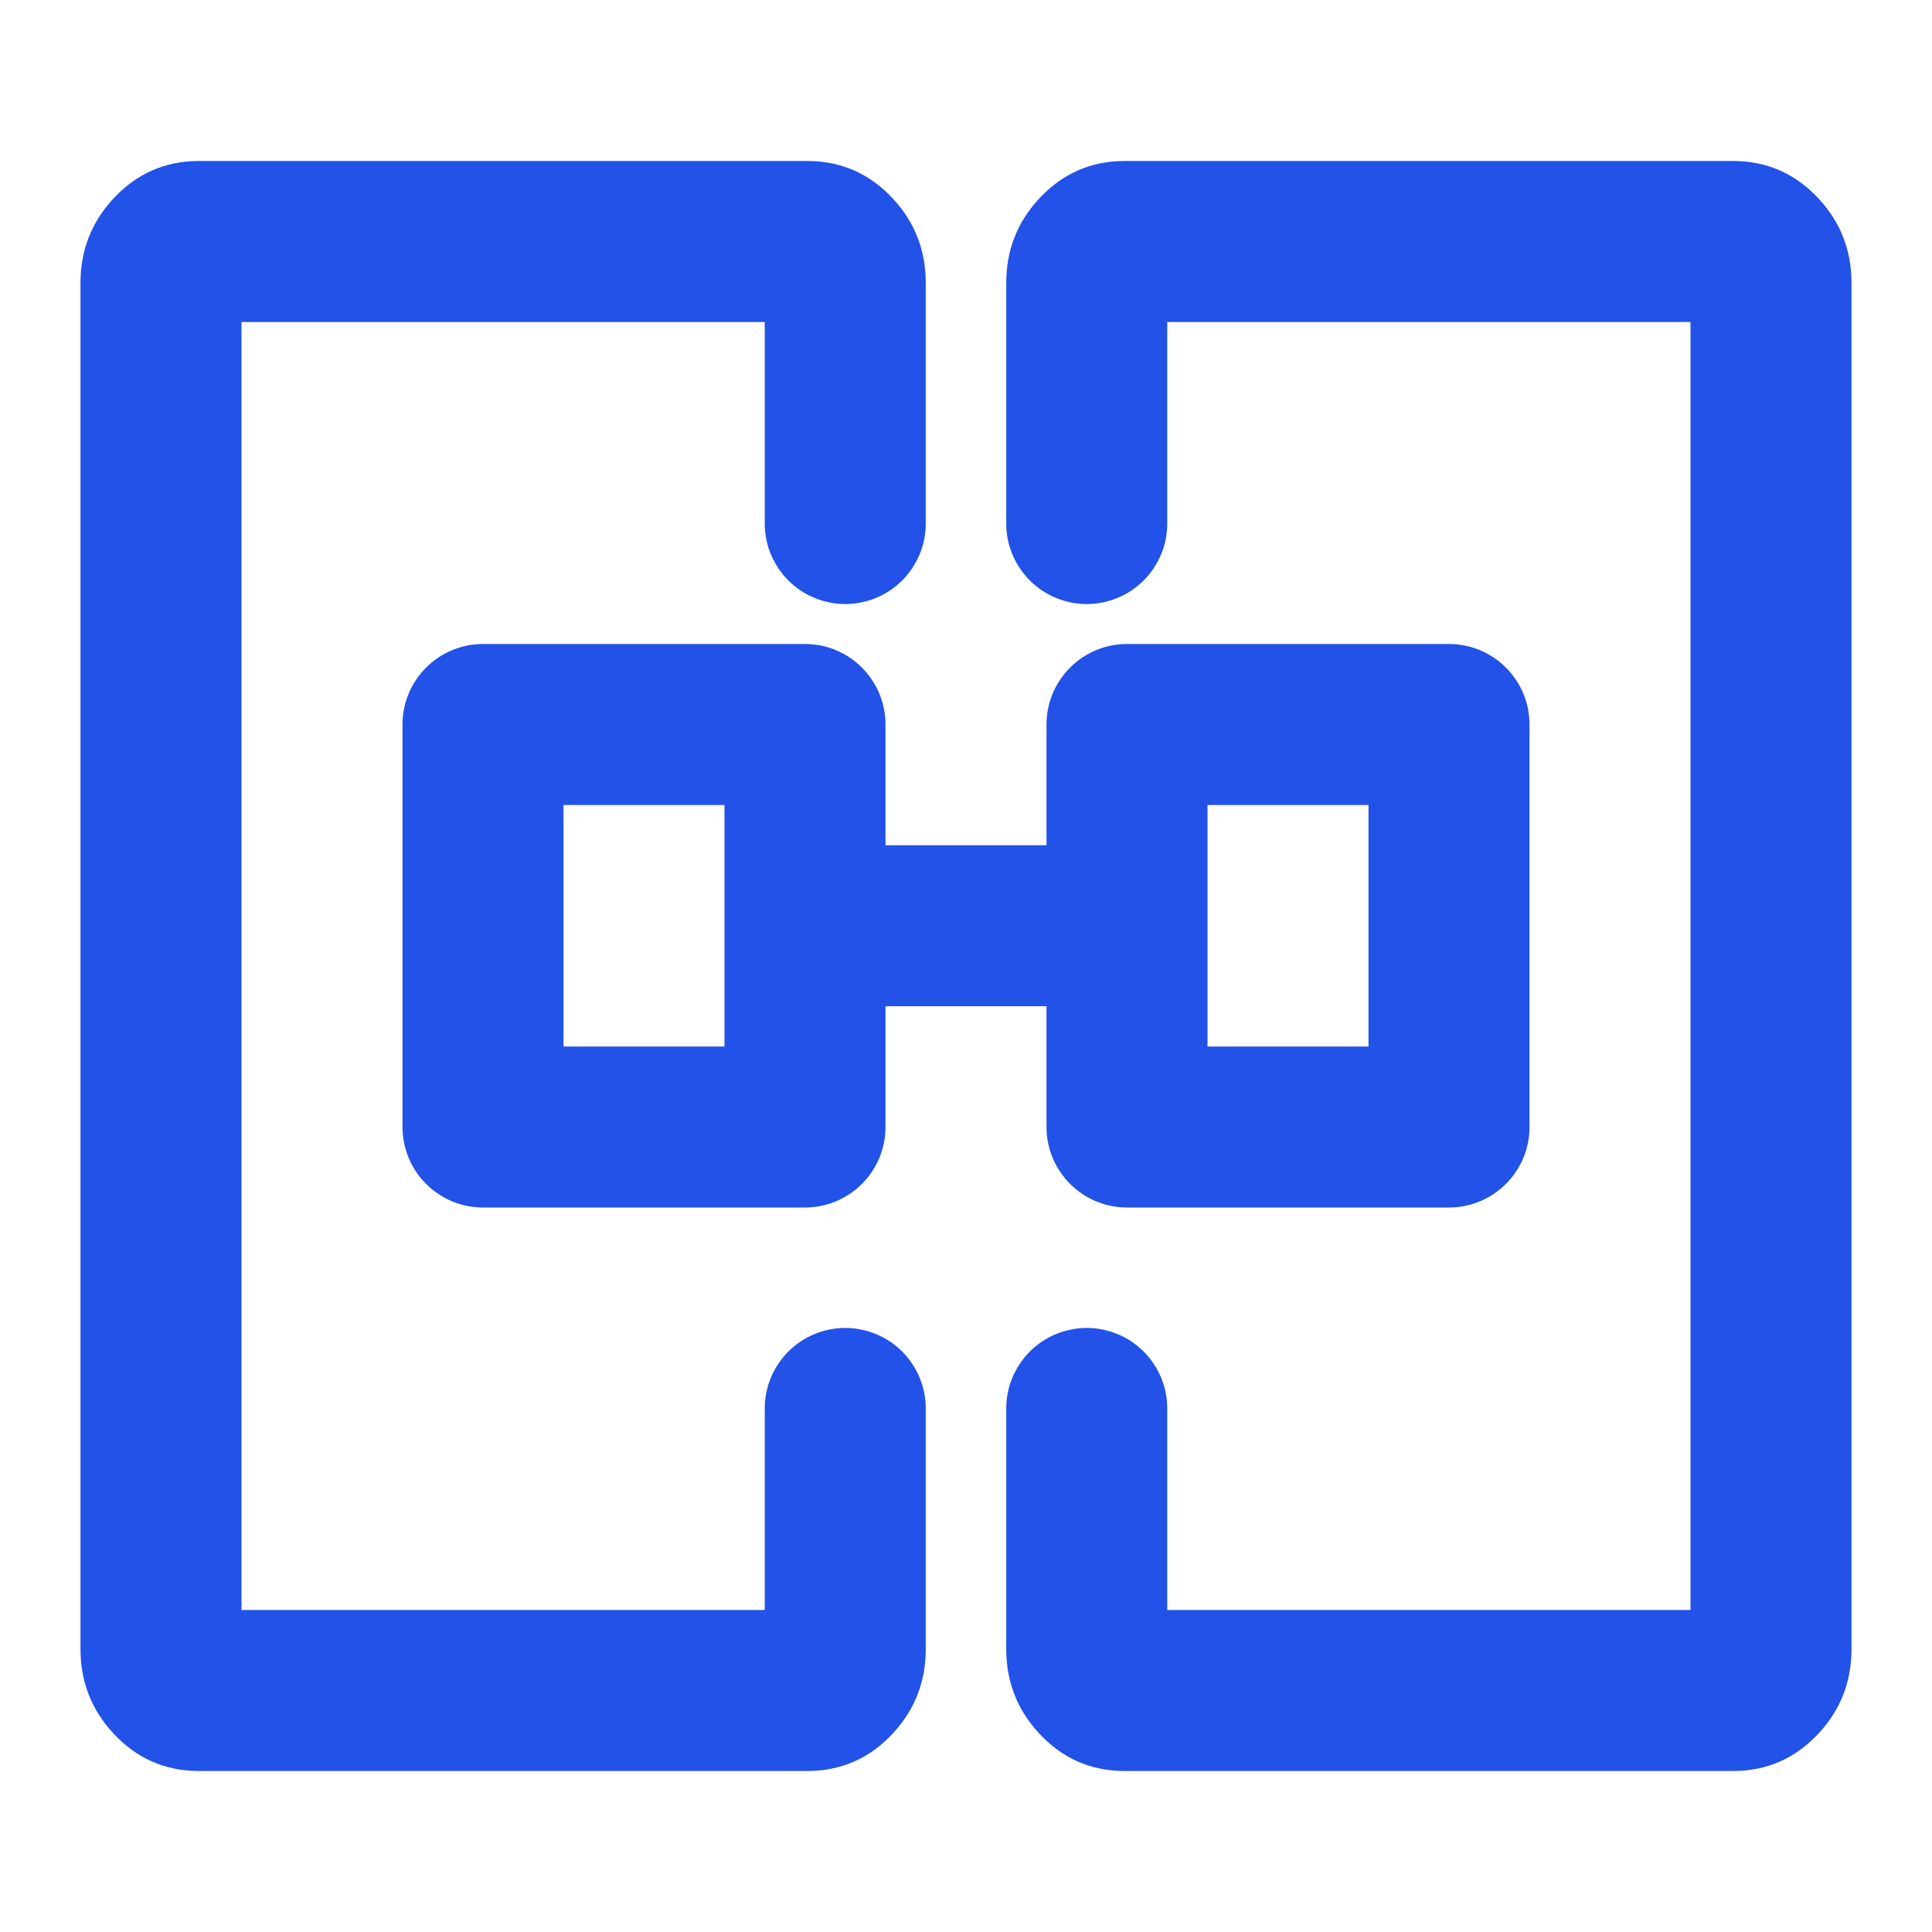
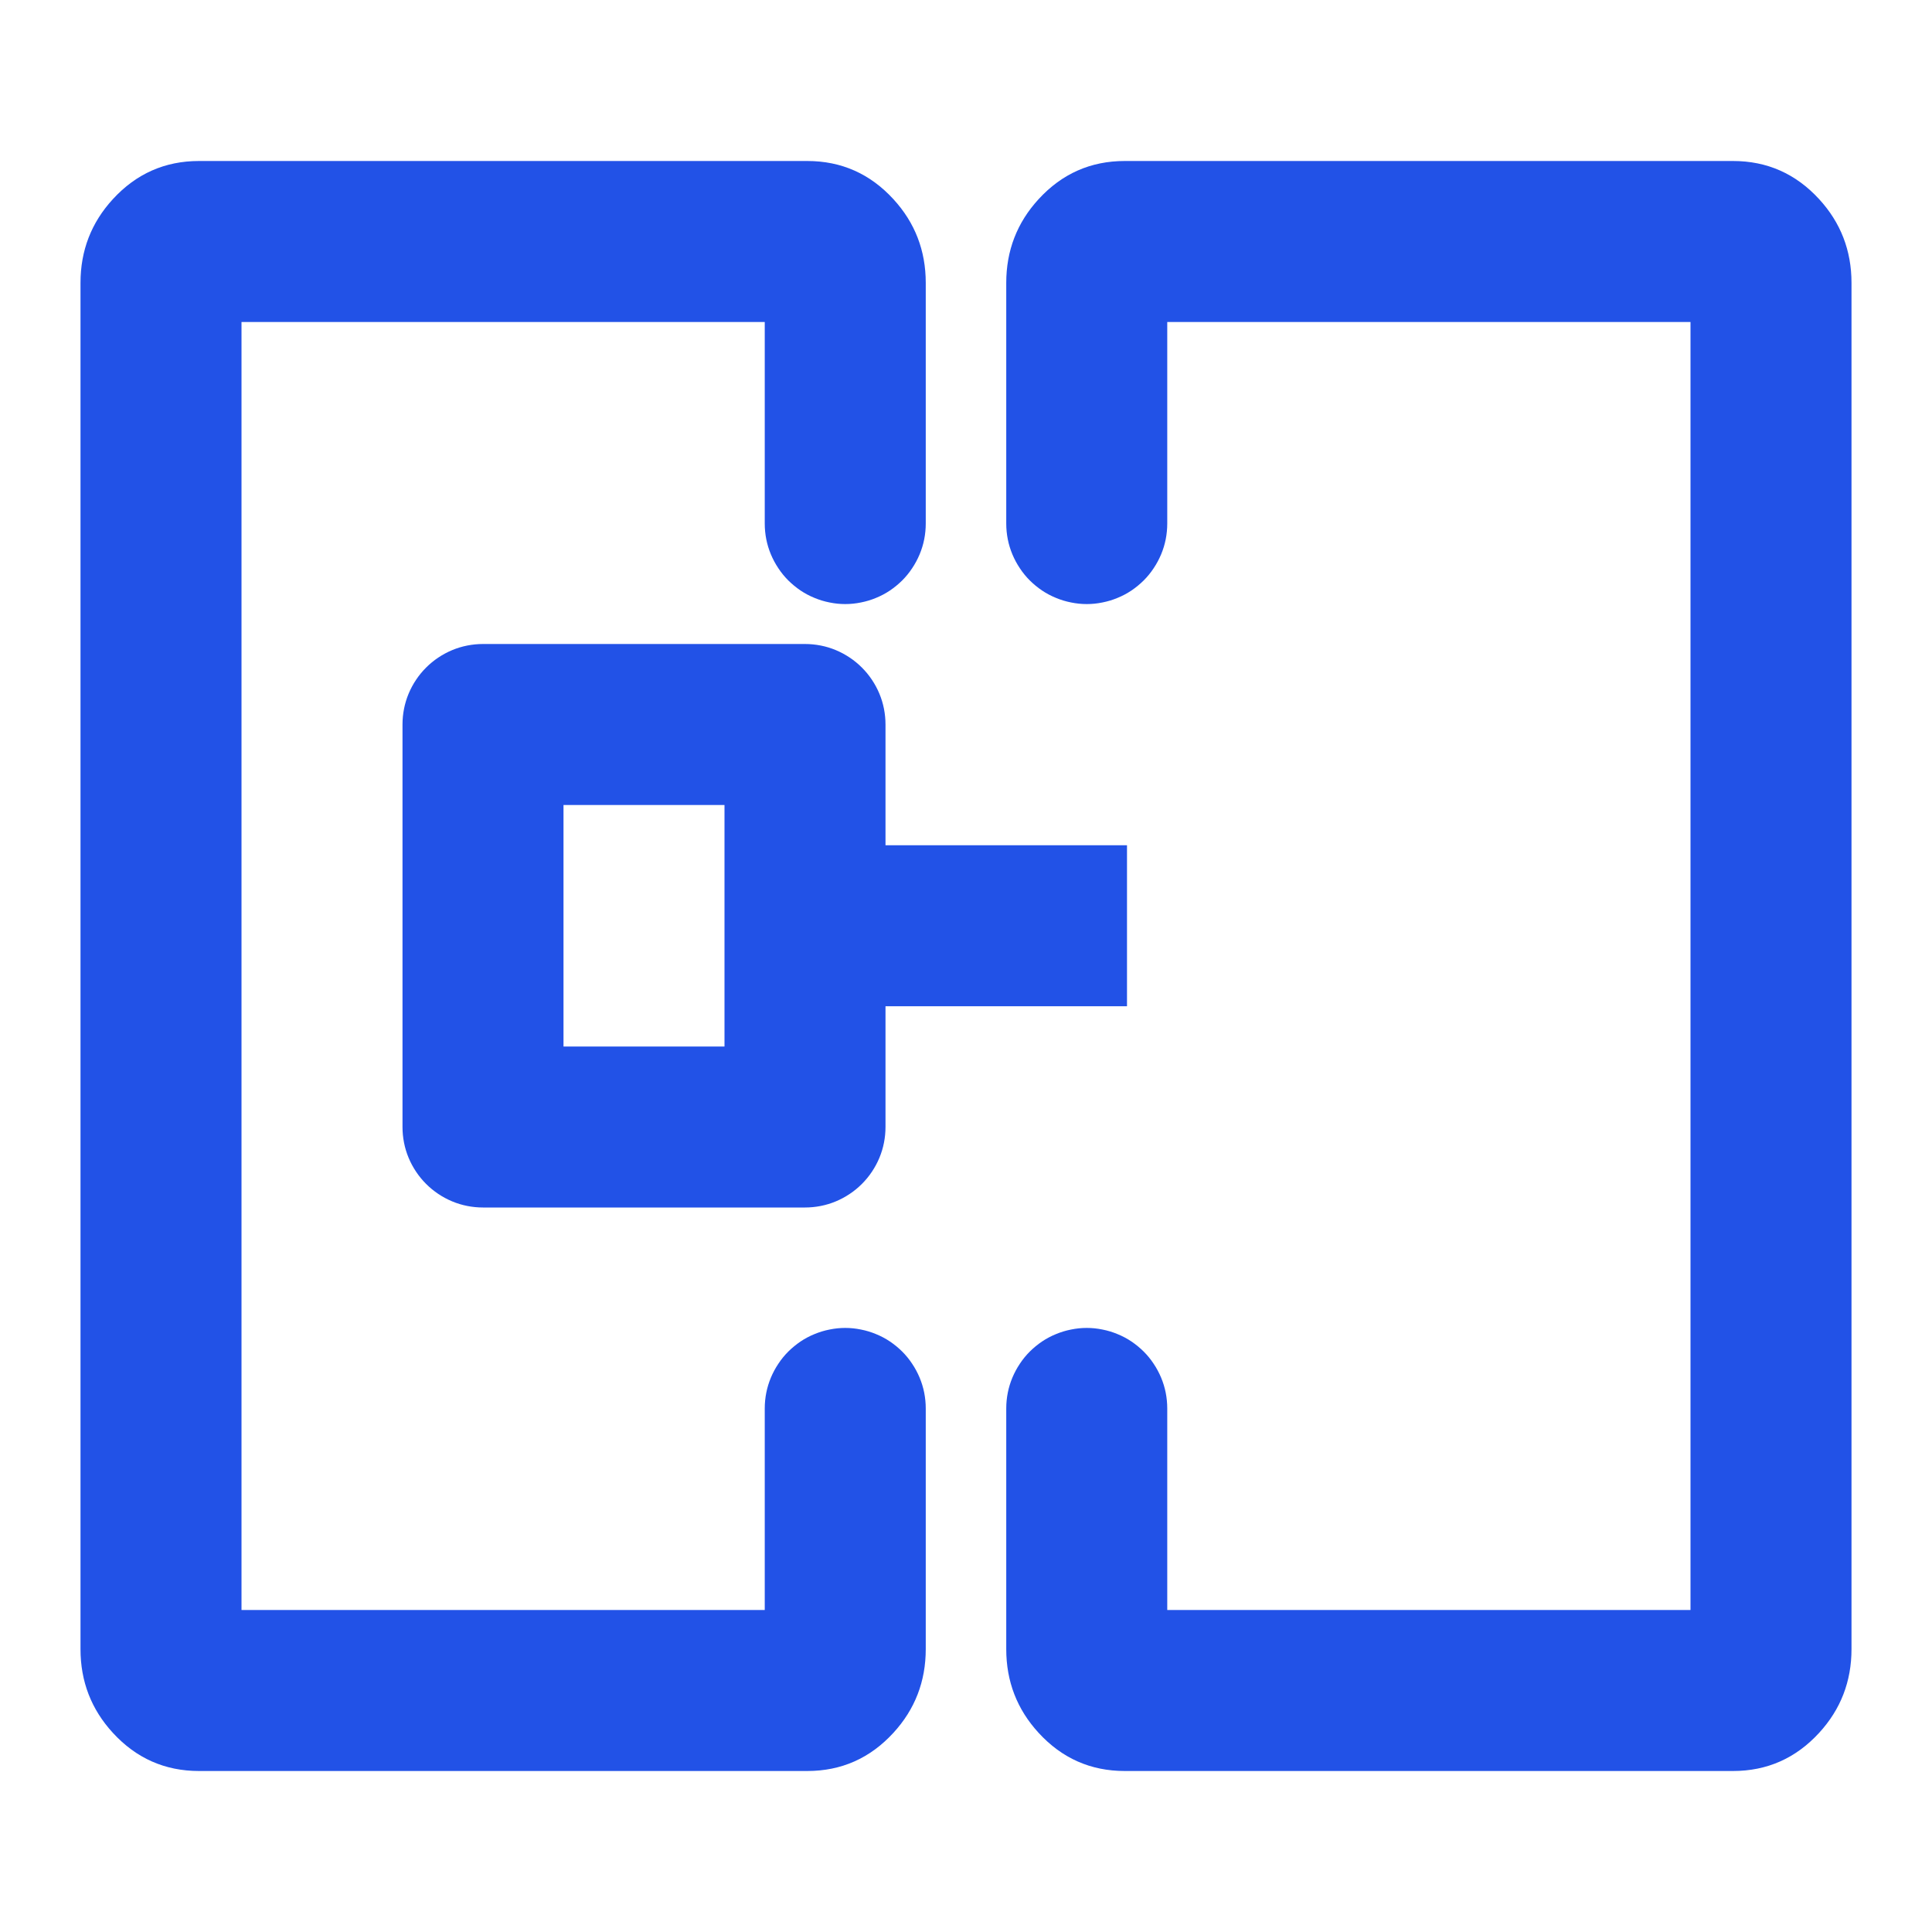
<svg xmlns="http://www.w3.org/2000/svg" fill="none" version="1.1" width="24" height="24" viewBox="0 0 24 24">
  <defs>
    <clipPath id="master_svg0_47_509">
      <rect x="0" y="0" width="24" height="24" rx="0" />
    </clipPath>
  </defs>
  <g>
    <g clip-path="url(#master_svg0_47_509)">
      <g>
        <path d="M9.5,5.507L9.5,6.504Q9.5,6.602,9.519,6.699Q9.538,6.795,9.576,6.886Q9.614,6.977,9.669,7.059Q9.723,7.141,9.793,7.211Q9.863,7.28,9.944,7.335Q10.026,7.39,10.117,7.427Q10.208,7.465,10.305,7.484Q10.402,7.504,10.5,7.504Q10.598,7.504,10.695,7.484Q10.792,7.465,10.883,7.427Q10.974,7.39,11.056,7.335Q11.137,7.28,11.207,7.211Q11.277,7.141,11.331,7.059Q11.386,6.977,11.424,6.886Q11.462,6.795,11.481,6.699Q11.5,6.602,11.5,6.504L11.5,3.514Q11.5,2.912,11.098,2.474Q10.663,2,10.028,2L2.472,2Q1.837,2,1.402,2.474Q1,2.912,1,3.514L1,20.486Q1,21.088,1.402,21.526Q1.837,22,2.472,22L10.028,22Q10.663,22,11.098,21.526Q11.5,21.088,11.5,20.486L11.5,17.496Q11.5,17.398,11.481,17.301Q11.462,17.205,11.424,17.114Q11.386,17.023,11.331,16.941Q11.277,16.859,11.207,16.789Q11.137,16.72,11.056,16.665Q10.974,16.61,10.883,16.573Q10.792,16.535,10.695,16.516Q10.598,16.496,10.5,16.496Q10.402,16.496,10.305,16.516Q10.208,16.535,10.117,16.573Q10.026,16.61,9.944,16.665Q9.863,16.72,9.793,16.789Q9.723,16.859,9.669,16.941Q9.614,17.023,9.576,17.114Q9.538,17.205,9.519,17.301Q9.5,17.398,9.5,17.496L9.5,20L3,20L3,4L9.5,4L9.5,5.507Z" fill-rule="evenodd" fill="#2252E7" fill-opacity="1" />
      </g>
      <g>
        <path d="M14.5,18.493L14.5,17.496Q14.5,17.398,14.481,17.301Q14.462,17.205,14.424,17.114Q14.386,17.023,14.331,16.941Q14.277,16.859,14.207,16.789Q14.137,16.72,14.056,16.665Q13.974,16.61,13.883,16.573Q13.792,16.535,13.695,16.516Q13.598,16.496,13.5,16.496Q13.402,16.496,13.305,16.516Q13.208,16.535,13.117,16.573Q13.026,16.61,12.944,16.665Q12.863,16.72,12.793,16.789Q12.723,16.859,12.669,16.941Q12.614,17.023,12.576,17.114Q12.538,17.205,12.519,17.301Q12.5,17.398,12.5,17.496L12.5,20.486Q12.5,21.088,12.902,21.526Q13.337,22,13.972,22L21.528,22Q22.163,22,22.598,21.526Q23,21.088,23,20.486L23,3.514Q23,2.912,22.598,2.474Q22.163,2,21.528,2L13.972,2Q13.337,2,12.902,2.474Q12.5,2.912,12.5,3.514L12.5,6.504Q12.5,6.602,12.519,6.699Q12.538,6.795,12.576,6.886Q12.614,6.977,12.669,7.059Q12.723,7.141,12.793,7.211Q12.863,7.28,12.944,7.335Q13.026,7.39,13.117,7.427Q13.208,7.465,13.305,7.484Q13.402,7.504,13.5,7.504Q13.598,7.504,13.695,7.484Q13.792,7.465,13.883,7.427Q13.974,7.39,14.056,7.335Q14.137,7.28,14.207,7.211Q14.277,7.141,14.331,7.059Q14.386,6.977,14.424,6.886Q14.462,6.795,14.481,6.699Q14.5,6.602,14.5,6.504L14.5,4L21,4L21,20L14.5,20L14.5,18.493Z" fill-rule="evenodd" fill="#2252E7" fill-opacity="1" />
      </g>
      <g>
        <path d="M5,14L5,9Q5,8.902,5.019,8.805Q5.038,8.708,5.076,8.617Q5.114,8.526,5.169,8.444Q5.223,8.363,5.293,8.293Q5.363,8.223,5.444,8.169Q5.526,8.114,5.617,8.076Q5.708,8.038,5.805,8.019Q5.902,8,6,8L10,8Q10.098,8,10.195,8.019Q10.292,8.038,10.383,8.076Q10.474,8.114,10.556,8.169Q10.637,8.223,10.707,8.293Q10.777,8.363,10.831,8.444Q10.886,8.526,10.924,8.617Q10.962,8.708,10.981,8.805Q11,8.902,11,9L11,14Q11,14.098,10.981,14.195Q10.962,14.292,10.924,14.383Q10.886,14.474,10.831,14.556Q10.777,14.637,10.707,14.707Q10.637,14.777,10.556,14.831Q10.474,14.886,10.383,14.924Q10.292,14.962,10.195,14.981Q10.098,15,10,15L6,15Q5.902,15,5.805,14.981Q5.708,14.962,5.617,14.924Q5.526,14.886,5.444,14.831Q5.363,14.777,5.293,14.707Q5.223,14.637,5.169,14.556Q5.114,14.474,5.076,14.383Q5.038,14.292,5.019,14.195Q5,14.098,5,14ZM7,10L7,13L9,13L9,10L7,10Z" fill="#2252E7" fill-opacity="1" />
      </g>
      <g>
-         <path d="M13,14L13,9Q13,8.902,13.019,8.805Q13.038,8.708,13.076,8.617Q13.114,8.526,13.169,8.444Q13.223,8.363,13.293,8.293Q13.363,8.223,13.444,8.169Q13.526,8.114,13.617,8.076Q13.708,8.038,13.805,8.019Q13.902,8,14,8L18,8Q18.098,8,18.195,8.019Q18.292,8.038,18.383,8.076Q18.474,8.114,18.556,8.169Q18.637,8.223,18.707,8.293Q18.777,8.363,18.831,8.444Q18.886,8.526,18.924,8.617Q18.962,8.708,18.981,8.805Q19,8.902,19,9L19,14Q19,14.098,18.981,14.195Q18.962,14.292,18.924,14.383Q18.886,14.474,18.831,14.556Q18.777,14.637,18.707,14.707Q18.637,14.777,18.556,14.831Q18.474,14.886,18.383,14.924Q18.292,14.962,18.195,14.981Q18.098,15,18,15L14,15Q13.902,15,13.805,14.981Q13.708,14.962,13.617,14.924Q13.526,14.886,13.444,14.831Q13.363,14.777,13.293,14.707Q13.223,14.637,13.169,14.556Q13.114,14.474,13.076,14.383Q13.038,14.292,13.019,14.195Q13,14.098,13,14ZM15,10L15,13L17,13L17,10L15,10Z" fill="#2252E7" fill-opacity="1" />
-       </g>
+         </g>
      <g>
        <path d="M14,12.5L10.5,12.5L10.5,10.5L14,10.5L14,12.5Z" fill-rule="evenodd" fill="#2252E7" fill-opacity="1" />
      </g>
    </g>
  </g>
</svg>